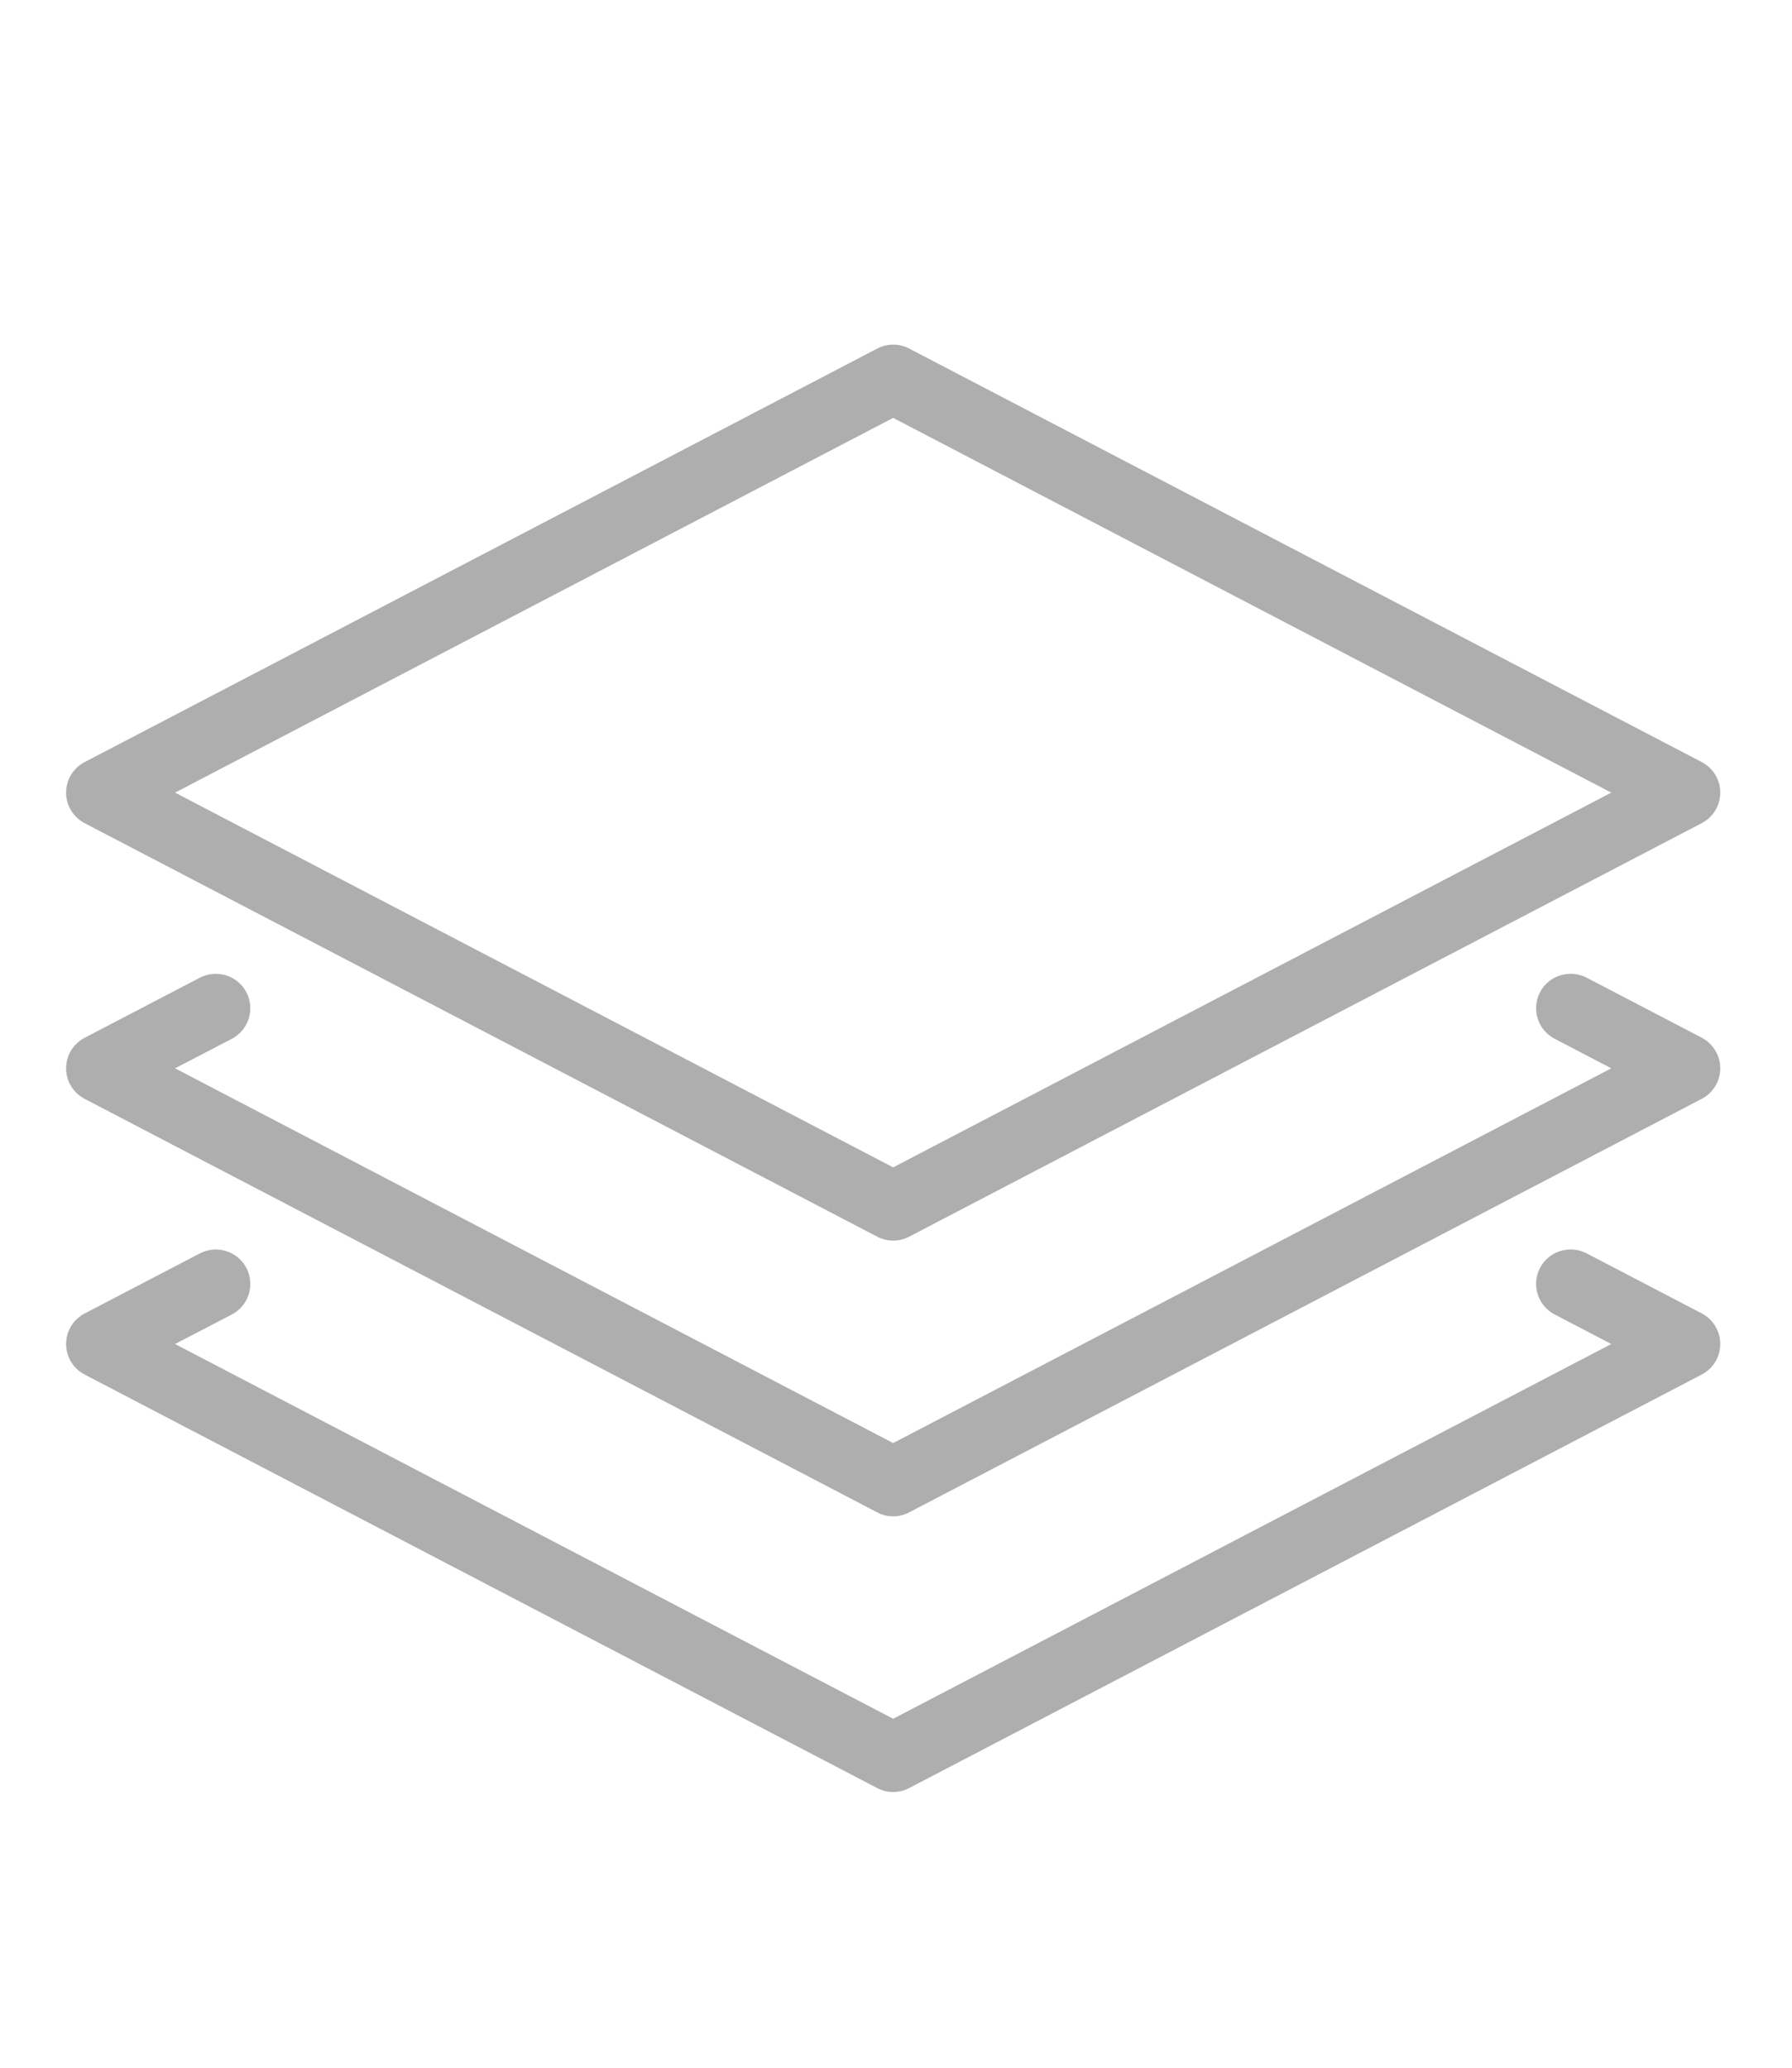
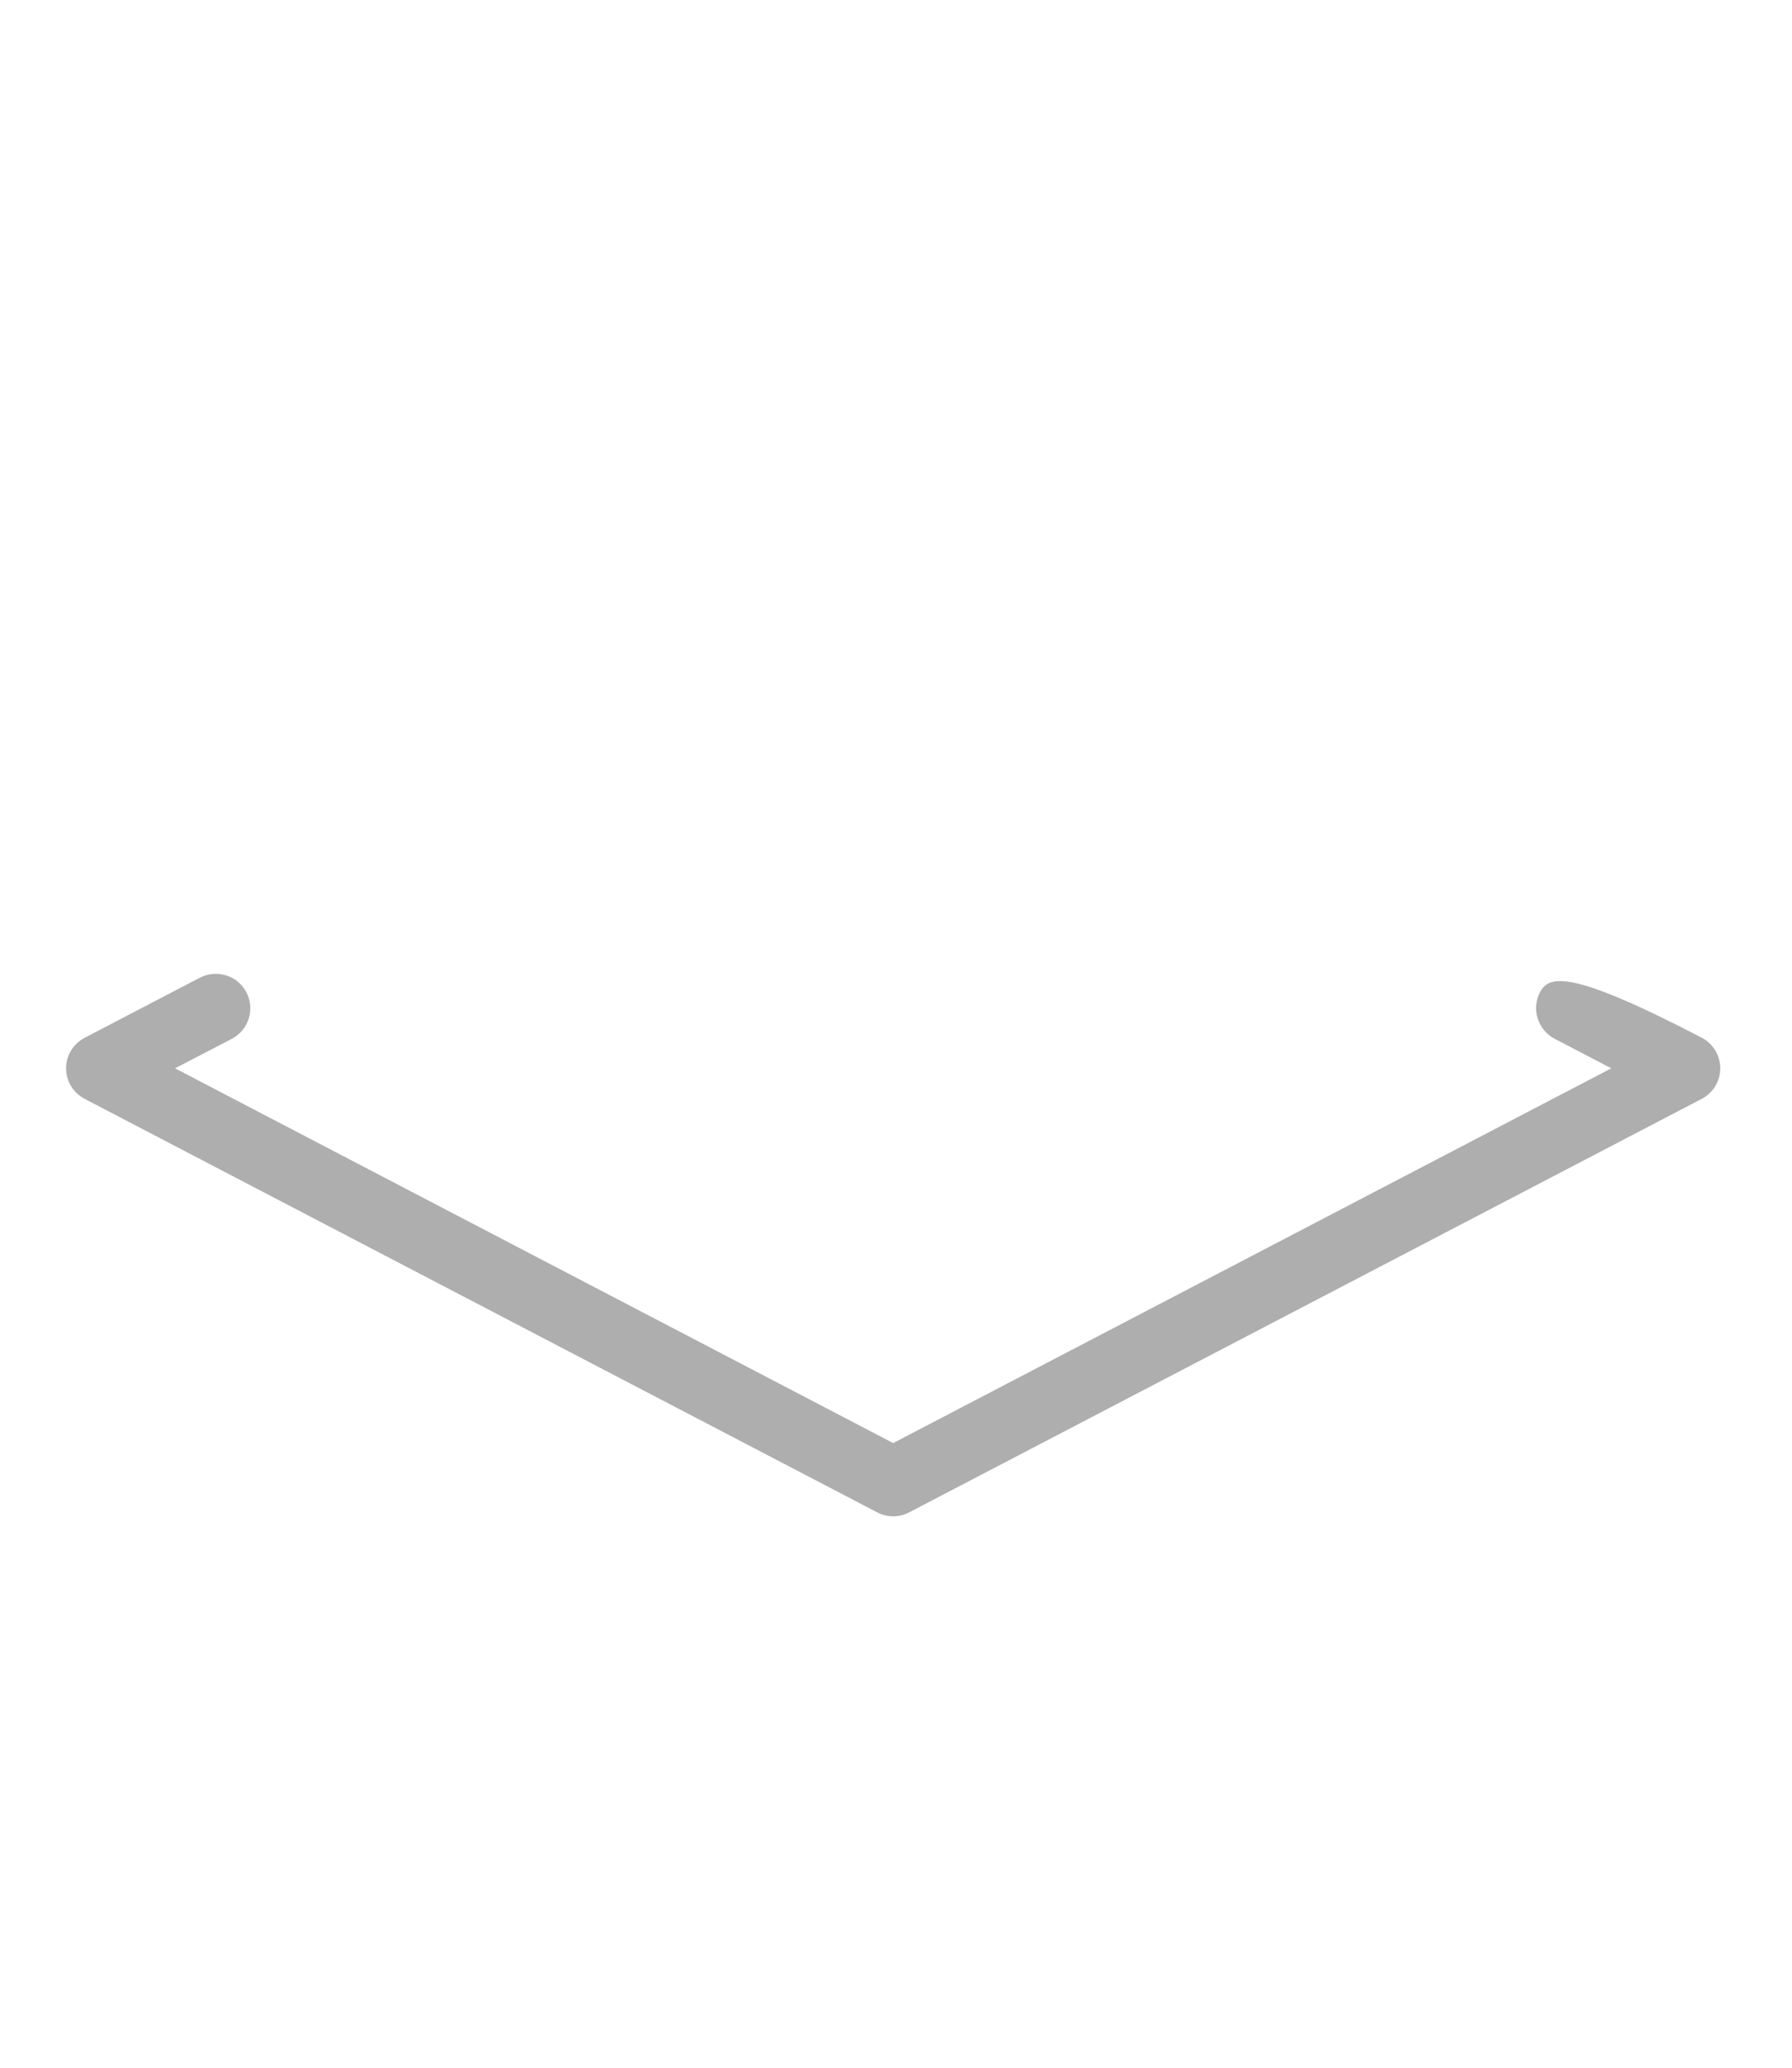
<svg xmlns="http://www.w3.org/2000/svg" width="26" height="30" viewBox="0 0 26 30" fill="none">
-   <path d="M24.691 11.057L13.191 5.057C13.046 4.981 12.873 4.981 12.728 5.057L1.228 11.057C1.063 11.143 0.959 11.313 0.959 11.5C0.959 11.687 1.063 11.857 1.228 11.943L12.728 17.943C12.8 17.981 12.88 18 12.959 18C13.038 18 13.118 17.981 13.19 17.943L24.69 11.943C24.855 11.857 24.959 11.687 24.959 11.5C24.959 11.313 24.855 11.143 24.691 11.057ZM12.959 16.937L2.54 11.5L12.959 6.063L23.378 11.5L12.959 16.937Z" fill="#AEAEAE" />
-   <path d="M24.691 15.056L23.019 14.184C22.775 14.059 22.472 14.151 22.344 14.396C22.216 14.641 22.311 14.943 22.556 15.071L23.378 15.5L12.959 20.937L2.54 15.5L3.363 15.072C3.608 14.944 3.703 14.642 3.575 14.397C3.447 14.151 3.144 14.06 2.9 14.185L1.228 15.057C1.063 15.143 0.959 15.313 0.959 15.5C0.959 15.687 1.063 15.857 1.228 15.943L12.728 21.943C12.8 21.981 12.88 22 12.959 22C13.038 22 13.118 21.981 13.19 21.943L24.69 15.943C24.855 15.857 24.959 15.687 24.959 15.5C24.959 15.313 24.855 15.143 24.691 15.056Z" fill="#AEAEAE" />
-   <path d="M24.691 19.056L23.019 18.184C22.775 18.059 22.472 18.151 22.344 18.396C22.216 18.641 22.311 18.943 22.556 19.071L23.378 19.5L12.959 24.937L2.54 19.5L3.363 19.072C3.608 18.944 3.703 18.642 3.575 18.397C3.447 18.152 3.144 18.059 2.9 18.185L1.228 19.057C1.063 19.143 0.959 19.313 0.959 19.5C0.959 19.687 1.063 19.857 1.228 19.943L12.728 25.943C12.8 25.981 12.88 26 12.959 26C13.038 26 13.118 25.981 13.19 25.943L24.69 19.943C24.855 19.857 24.959 19.687 24.959 19.5C24.959 19.313 24.855 19.143 24.691 19.056Z" fill="#AEAEAE" />
+   <path d="M24.691 15.056C22.775 14.059 22.472 14.151 22.344 14.396C22.216 14.641 22.311 14.943 22.556 15.071L23.378 15.5L12.959 20.937L2.54 15.5L3.363 15.072C3.608 14.944 3.703 14.642 3.575 14.397C3.447 14.151 3.144 14.06 2.9 14.185L1.228 15.057C1.063 15.143 0.959 15.313 0.959 15.5C0.959 15.687 1.063 15.857 1.228 15.943L12.728 21.943C12.8 21.981 12.88 22 12.959 22C13.038 22 13.118 21.981 13.19 21.943L24.69 15.943C24.855 15.857 24.959 15.687 24.959 15.5C24.959 15.313 24.855 15.143 24.691 15.056Z" fill="#AEAEAE" />
</svg>